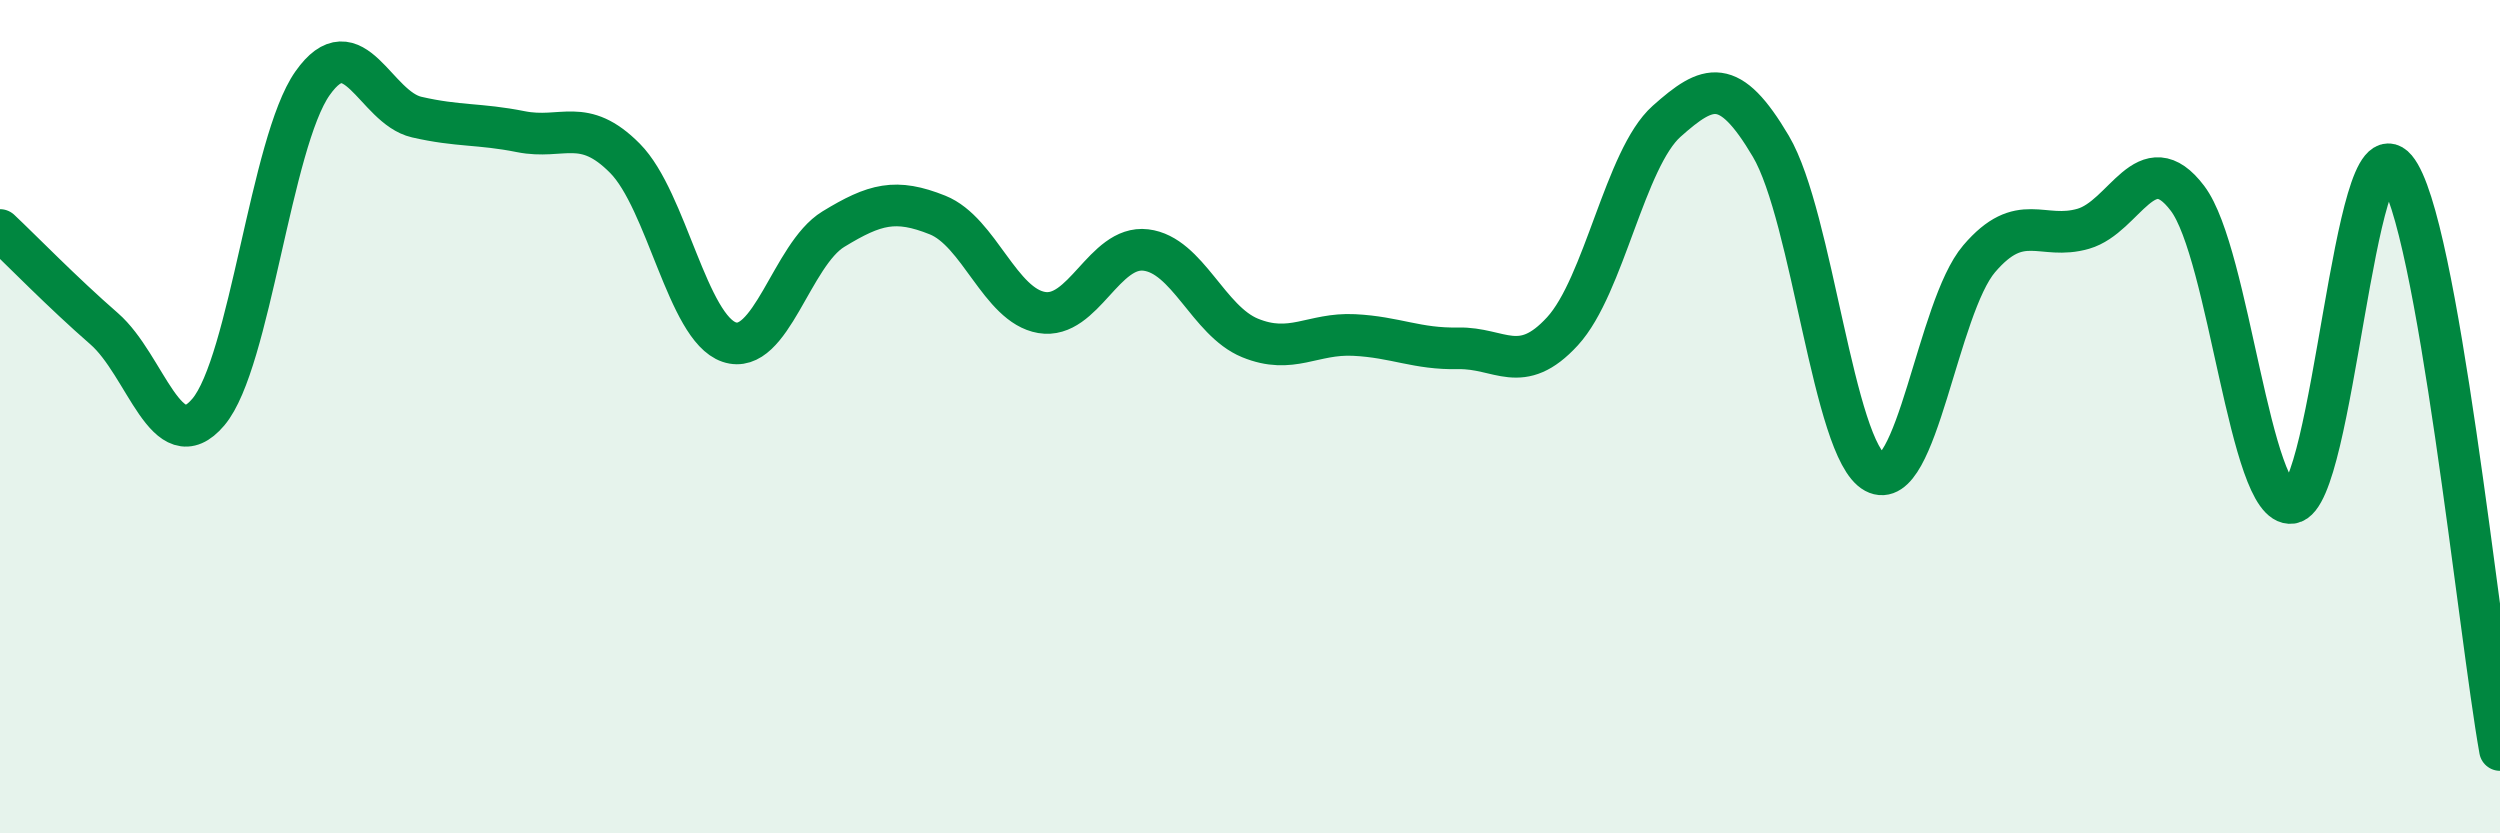
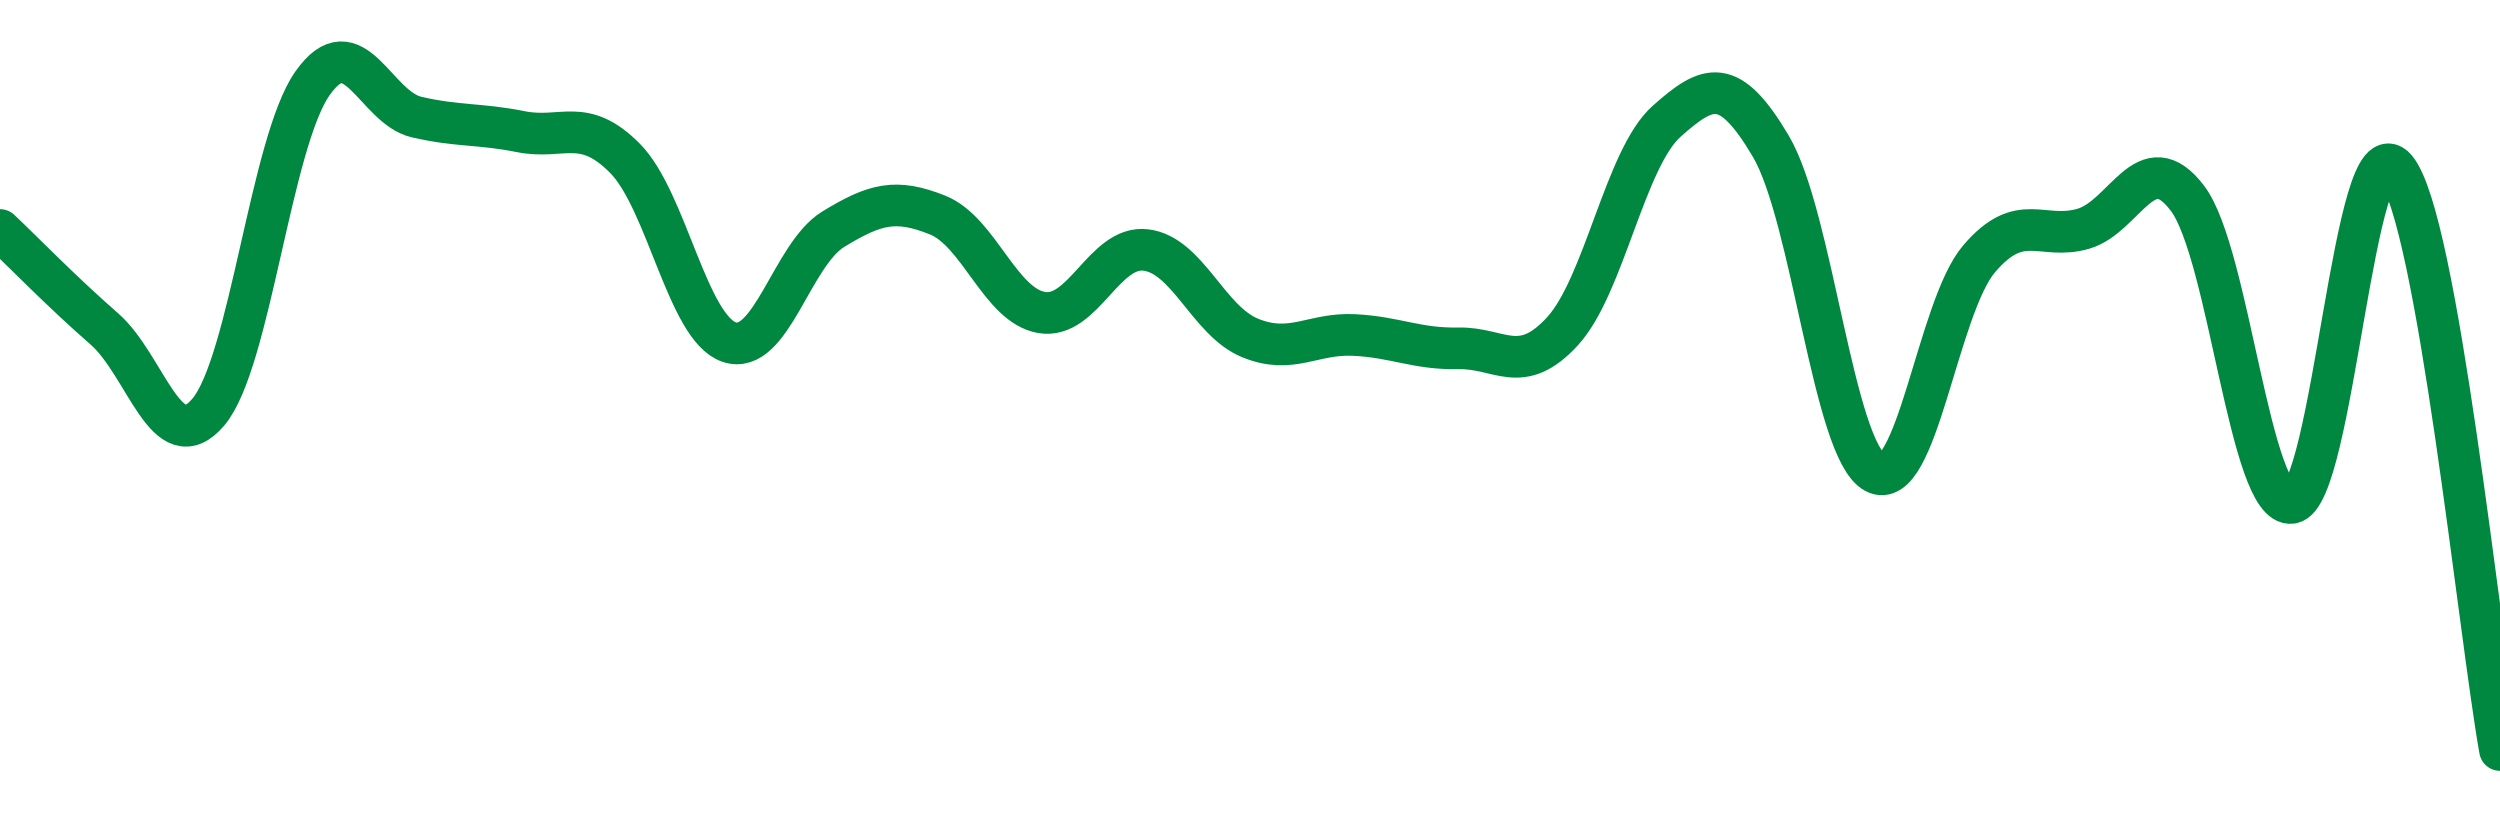
<svg xmlns="http://www.w3.org/2000/svg" width="60" height="20" viewBox="0 0 60 20">
-   <path d="M 0,5.52 C 0.5,5.99 1.5,7.02 2.5,7.89 C 3.5,8.76 4,11.07 5,9.89 C 6,8.71 6.5,3.42 7.5,2 C 8.5,0.58 9,2.58 10,2.81 C 11,3.04 11.5,2.96 12.5,3.16 C 13.5,3.36 14,2.79 15,3.8 C 16,4.81 16.5,7.87 17.5,8.21 C 18.5,8.55 19,6.11 20,5.5 C 21,4.89 21.5,4.76 22.5,5.16 C 23.5,5.56 24,7.33 25,7.5 C 26,7.67 26.5,5.88 27.5,6 C 28.5,6.12 29,7.7 30,8.11 C 31,8.52 31.5,7.99 32.5,8.04 C 33.5,8.09 34,8.38 35,8.36 C 36,8.34 36.5,9.04 37.5,7.95 C 38.5,6.86 39,3.8 40,2.91 C 41,2.02 41.5,1.82 42.5,3.51 C 43.5,5.2 44,10.8 45,11.34 C 46,11.88 46.5,7.38 47.5,6.21 C 48.5,5.04 49,5.78 50,5.49 C 51,5.2 51.5,3.44 52.5,4.76 C 53.5,6.08 54,12.21 55,12.07 C 56,11.93 56.5,2.86 57.5,4.05 C 58.5,5.24 59.5,15.21 60,18L60 20L0 20Z" fill="#008740" opacity="0.1" stroke-linecap="round" stroke-linejoin="round" />
  <path d="M 0,5.52 C 0.5,5.99 1.5,7.02 2.5,7.89 C 3.5,8.76 4,11.07 5,9.89 C 6,8.71 6.5,3.42 7.5,2 C 8.5,0.58 9,2.58 10,2.81 C 11,3.04 11.5,2.96 12.5,3.16 C 13.5,3.36 14,2.79 15,3.8 C 16,4.81 16.5,7.87 17.5,8.21 C 18.5,8.55 19,6.11 20,5.5 C 21,4.89 21.5,4.76 22.5,5.16 C 23.5,5.56 24,7.33 25,7.5 C 26,7.67 26.5,5.88 27.5,6 C 28.5,6.12 29,7.7 30,8.11 C 31,8.52 31.5,7.99 32.5,8.04 C 33.5,8.09 34,8.38 35,8.36 C 36,8.34 36.5,9.04 37.5,7.95 C 38.5,6.86 39,3.8 40,2.91 C 41,2.02 41.5,1.82 42.5,3.51 C 43.5,5.2 44,10.8 45,11.34 C 46,11.88 46.5,7.38 47.5,6.21 C 48.5,5.04 49,5.78 50,5.49 C 51,5.2 51.5,3.44 52.5,4.76 C 53.5,6.08 54,12.21 55,12.07 C 56,11.93 56.5,2.86 57.5,4.05 C 58.5,5.24 59.5,15.21 60,18" stroke="#008740" stroke-width="1" fill="none" stroke-linecap="round" stroke-linejoin="round" />
</svg>